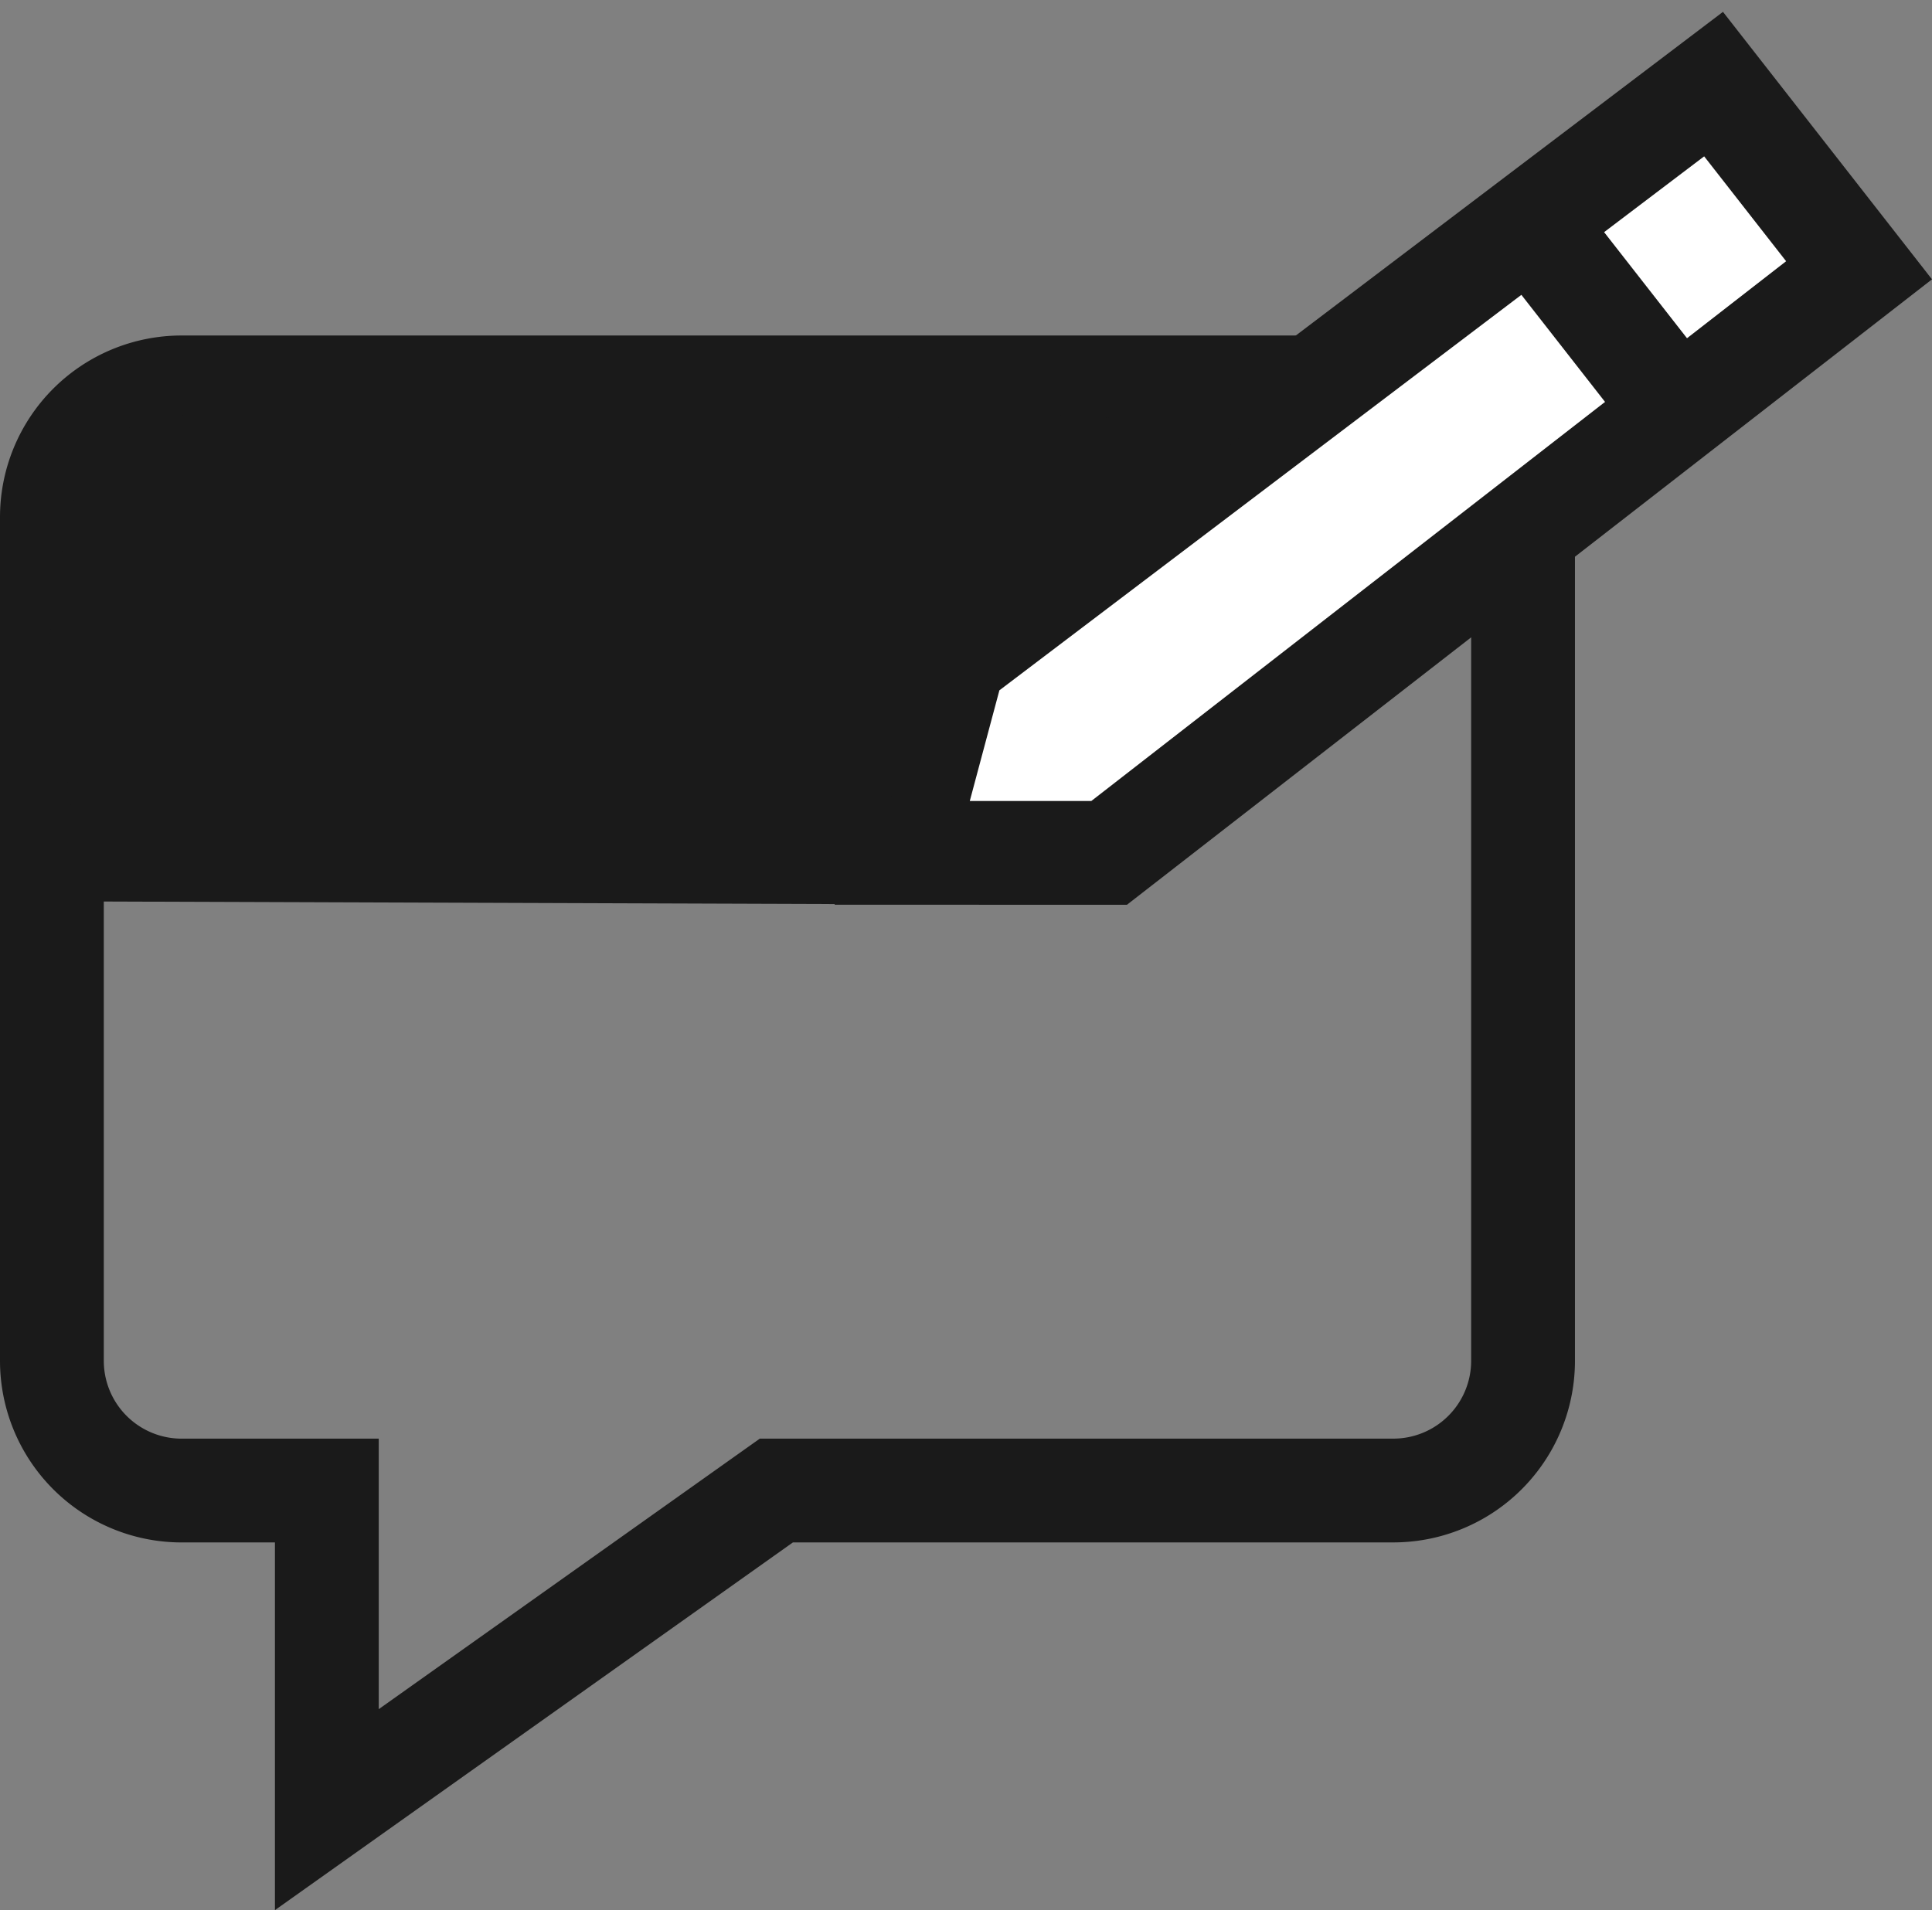
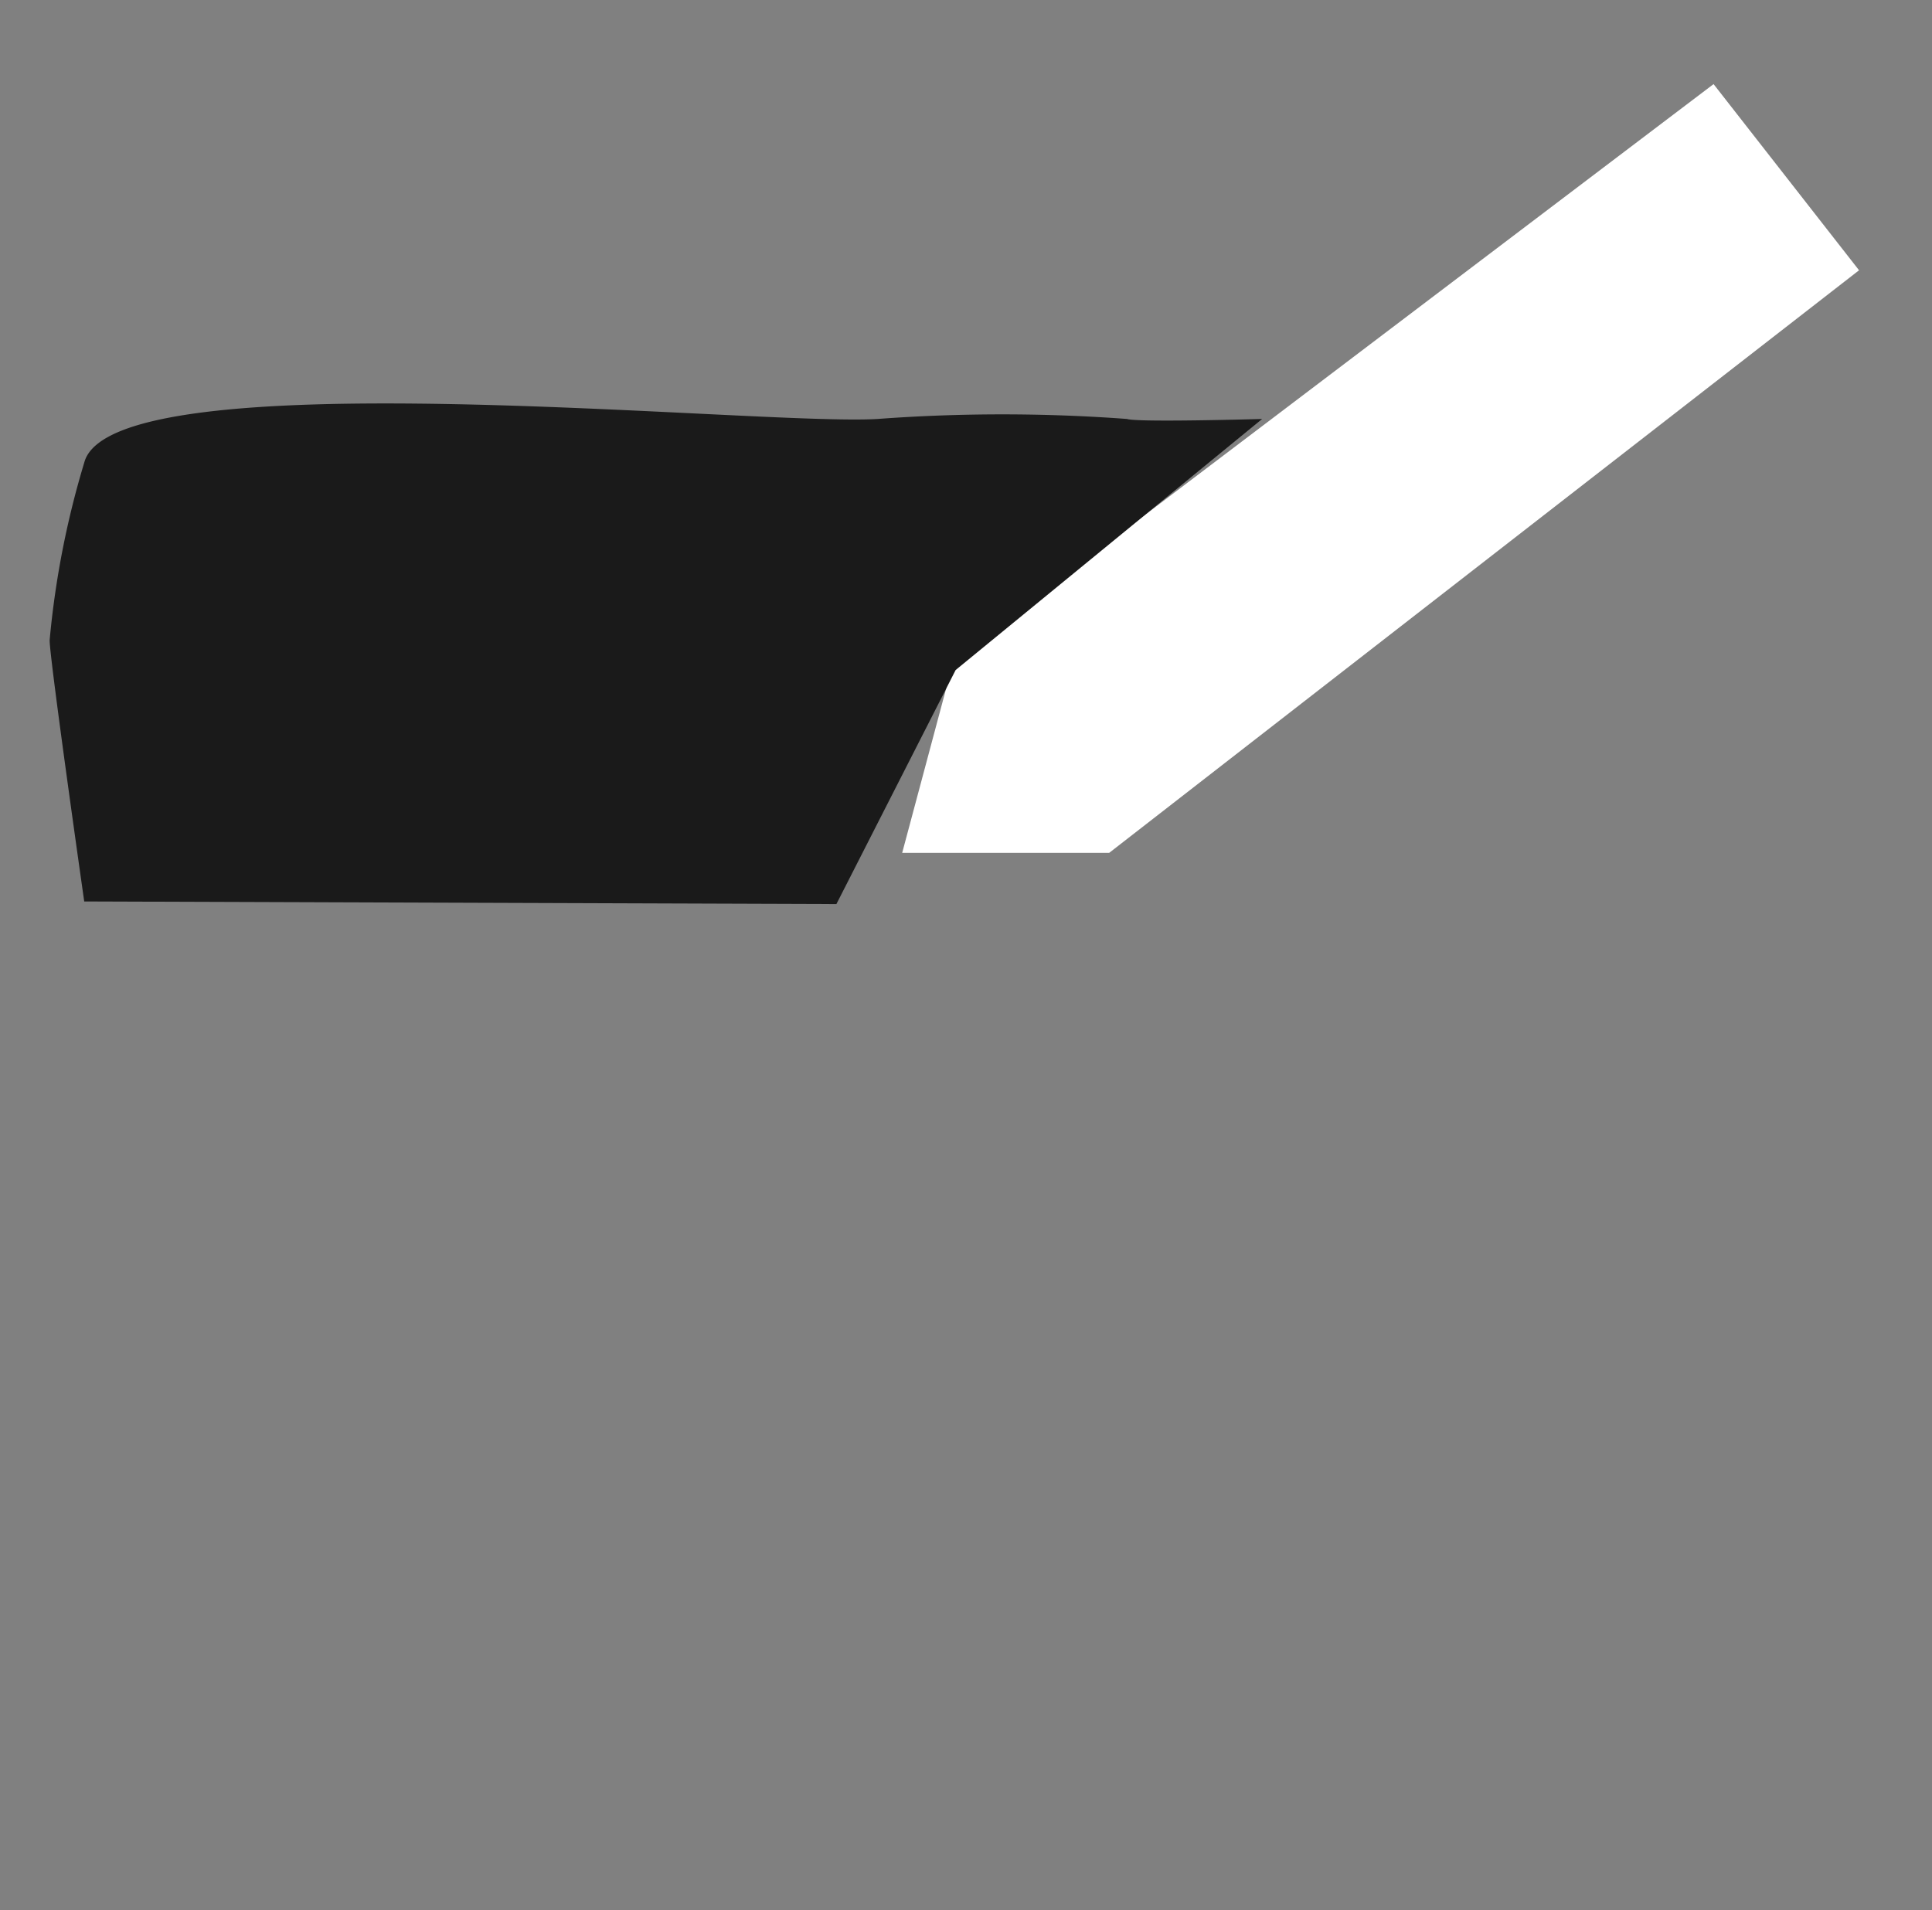
<svg xmlns="http://www.w3.org/2000/svg" width="74.451" height="73.62" viewBox="0 0 74.451 73.62">
  <rect x="0" y="0" width="74.451" height="73.62" fill="#808080" stroke="none" />
  <g id="Group_179" data-name="Group 179" transform="translate(-108.007 -1854.305)">
-     <path id="Union_1" data-name="Union 1" d="M10.595,42.519H5a5,5,0,0,1-5-5V5A5,5,0,0,1,5,0H51.692a5,5,0,0,1,5,5V37.518a5,5,0,0,1-5,5H27.918l-17.323,12.3Z" transform="translate(110.007 1869.236)" fill="none" stroke="#1a1a1a" stroke-width="4" />
    <g id="Group_176" data-name="Group 176" transform="translate(174.046 1854.305) rotate(52)">
      <g id="Path_347" data-name="Path 347" transform="translate(0)" fill="#fff">
        <path d="M 6.65 44.881 L 2.01 38.73 L 2.551 2 L 11.657 2 L 11.561 38.596 L 6.65 44.881 Z" stroke="none" />
-         <path d="M 4.522 4 L 4.02 38.073 L 6.678 41.597 L 9.562 37.905 L 9.652 4 L 4.522 4 M 0.58 3.814697265625e-06 L 13.663 3.814697265625e-06 L 13.559 39.287 L 6.622 48.165 L 2.86102294921875e-06 39.386 L 0.58 3.814697265625e-06 Z" stroke="none" fill="#1a1a1a" />
      </g>
-       <path id="Path_349" data-name="Path 349" d="M0,0H9.36" transform="translate(2.123 10.837)" fill="none" stroke="#1a1a1a" stroke-width="4" />
    </g>
    <path id="Path_351" data-name="Path 351" d="M-439.747,5576.762l28.986.1,4.594-9.02,11.812-9.677s-4.81.14-5.208,0a65.256,65.256,0,0,0-9.61,0c-4.673.28-29.5-2.376-30.572,1.678a34.41,34.41,0,0,0-1.335,6.85C-441.082,5567.4-439.747,5576.762-439.747,5576.762Z" transform="translate(551 -3687.712)" fill="#1a1a1a" />
  </g>
</svg>